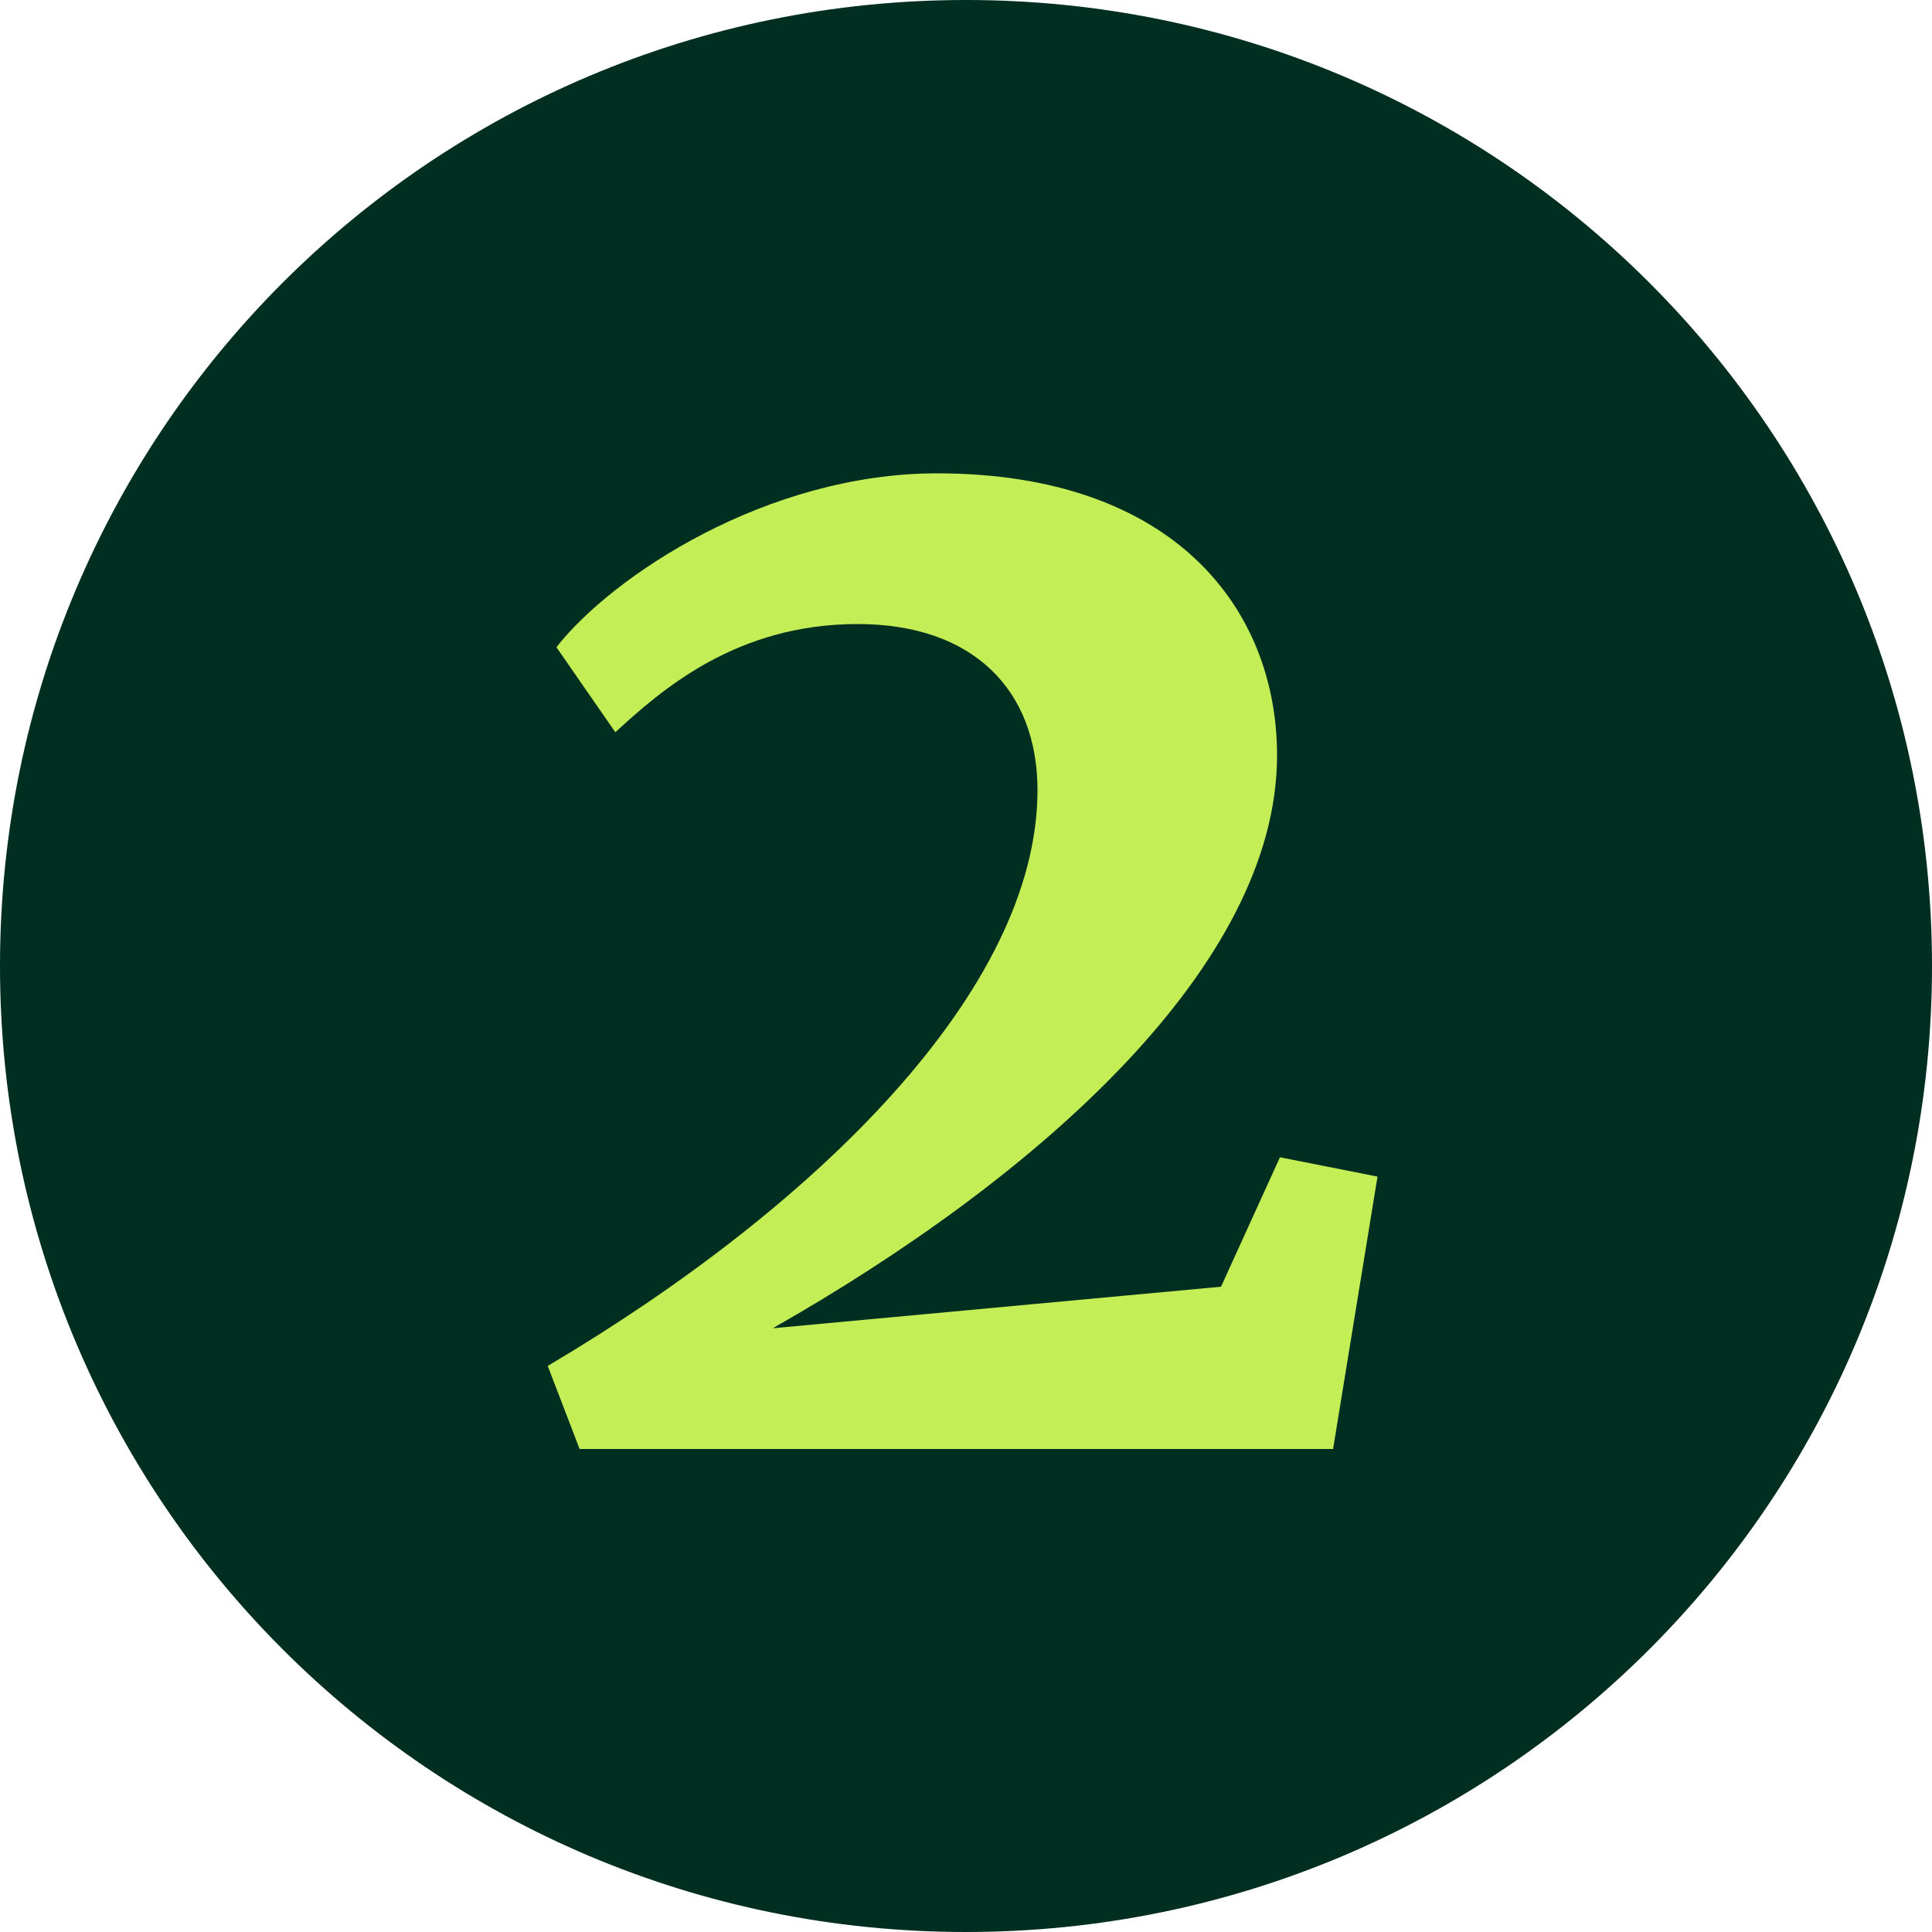
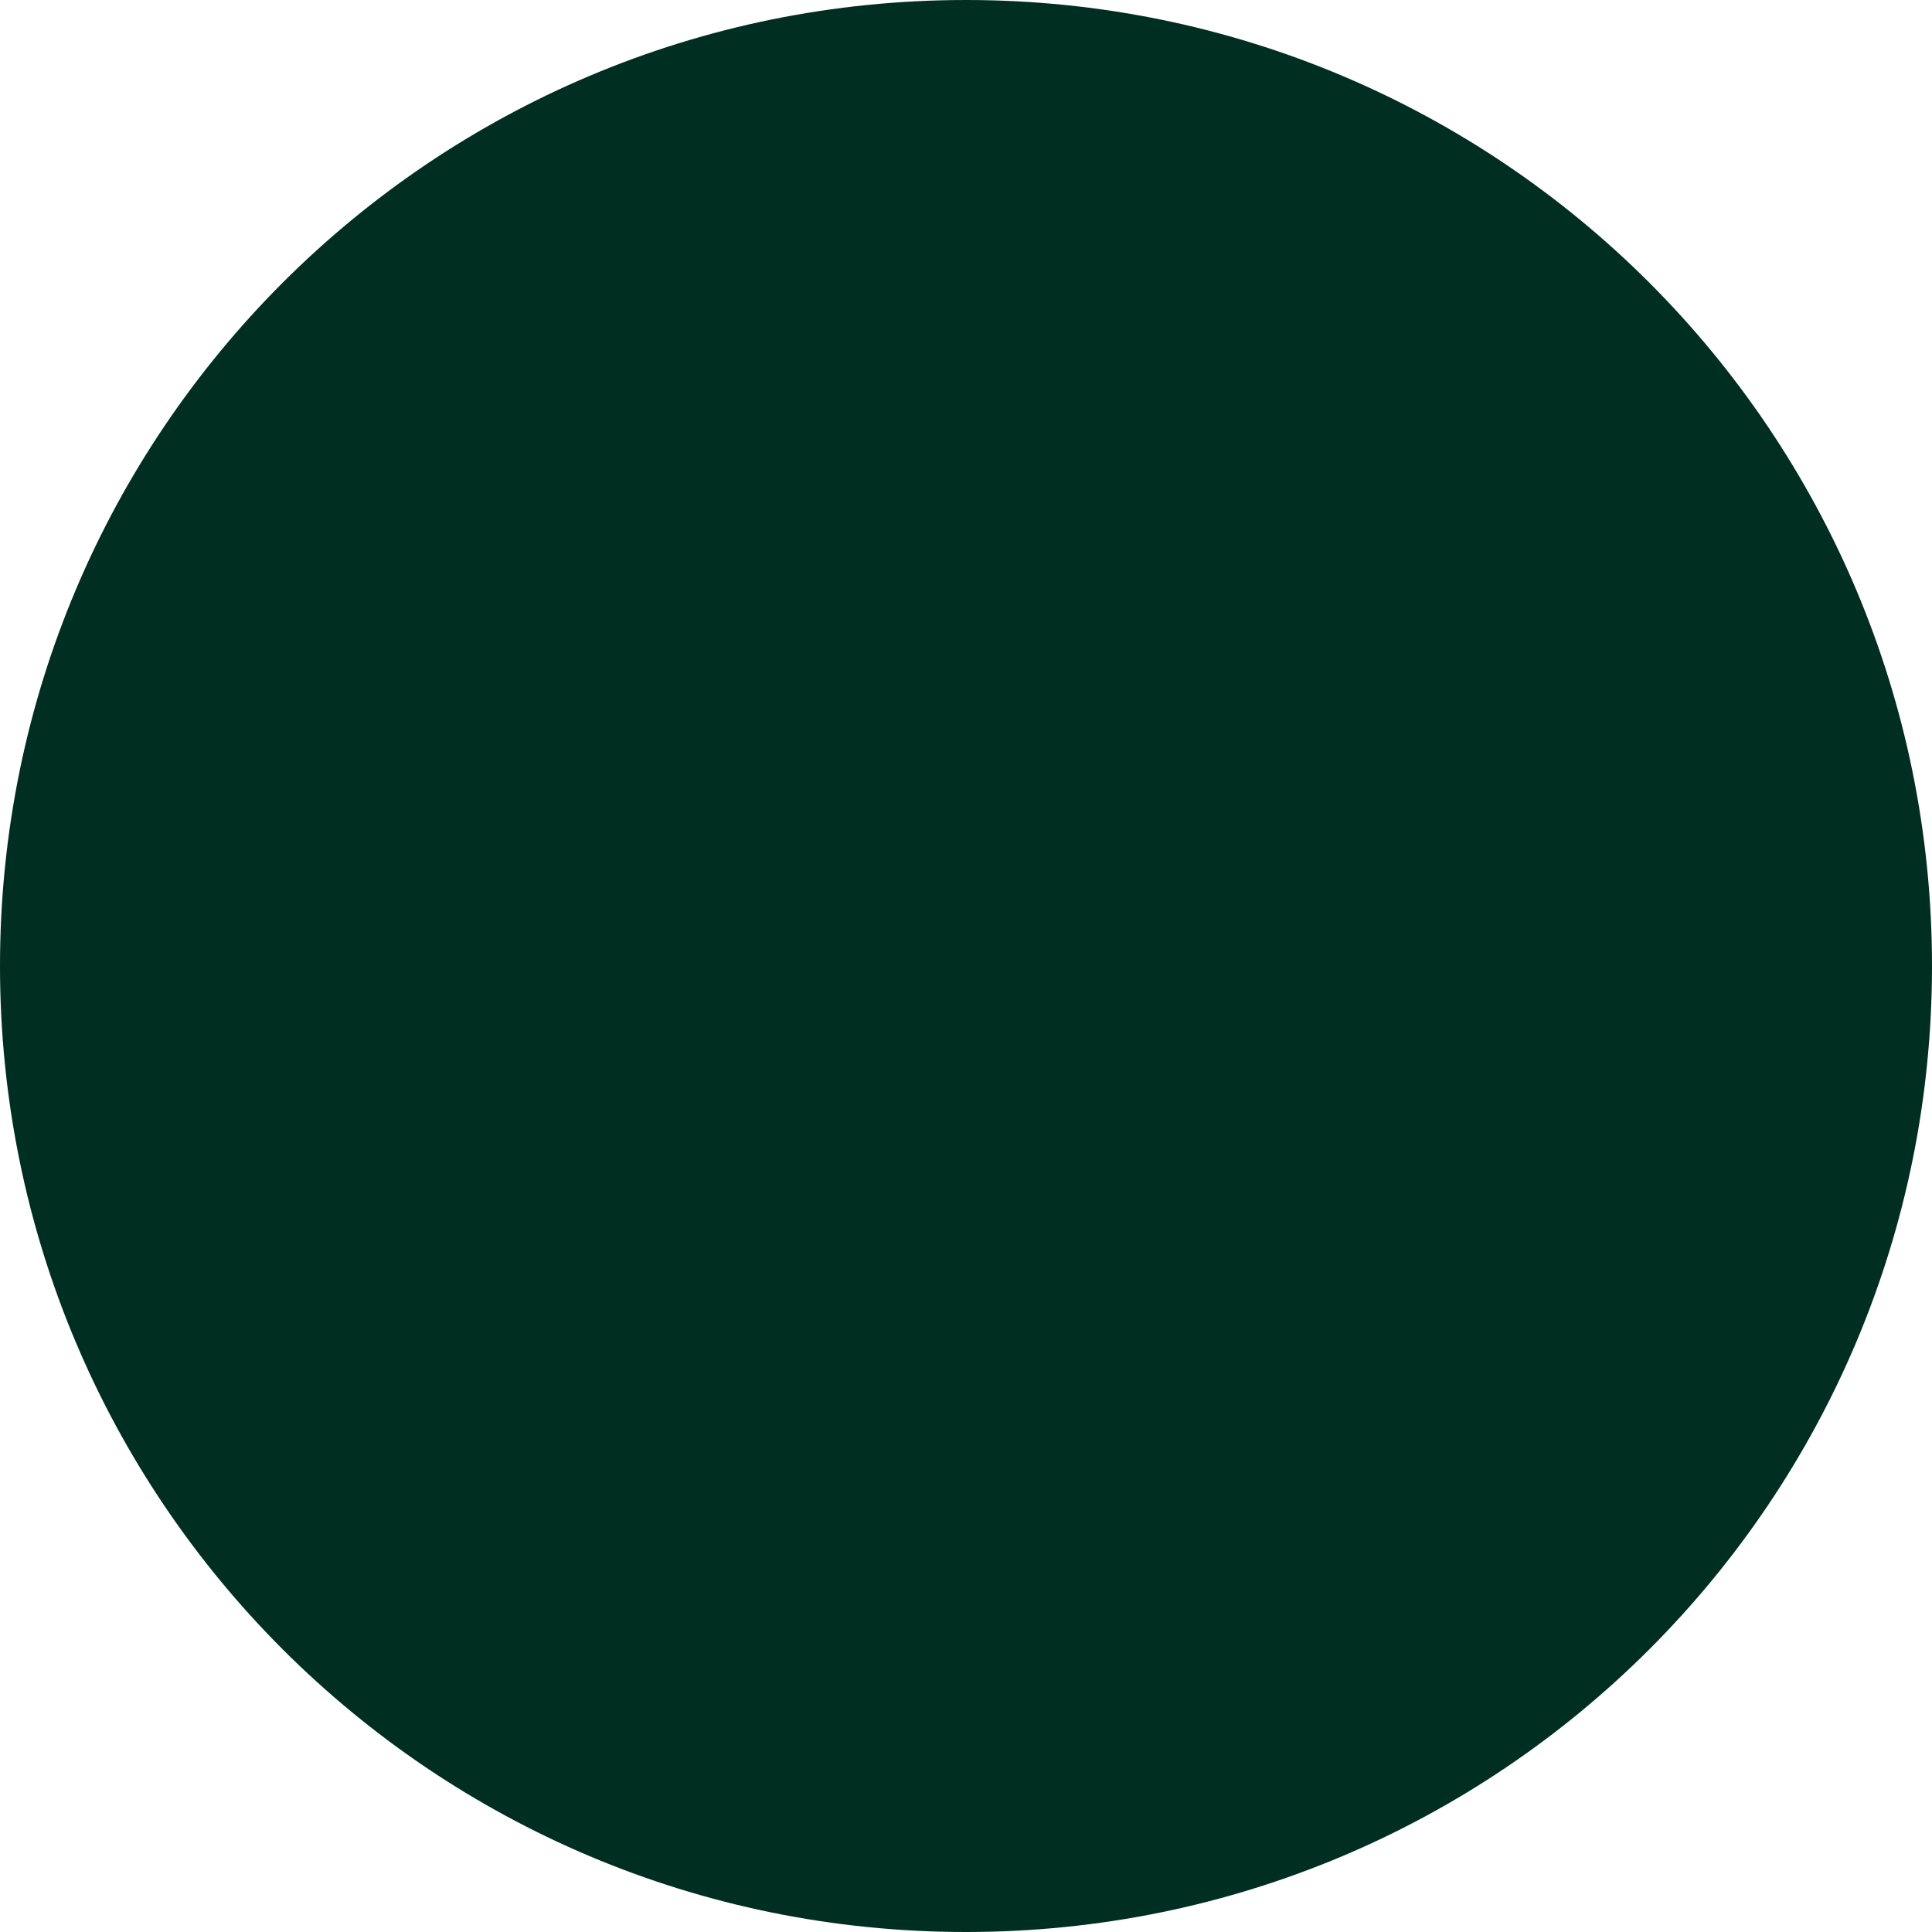
<svg xmlns="http://www.w3.org/2000/svg" version="1.2" viewBox="0 0 200 200" width="200" height="200">
  <style>.a{fill:#002e20}.b{fill:#c3ee56}</style>
  <path class="a" d="m100 200c-55.3 0-100-44.7-100-100 0-55.3 44.7-100 100-100 55.3 0 100 44.7 100 100 0 55.3-44.7 100-100 100z" />
-   <path class="b" d="m56.7 141.4l3.3 8.6h78l4.6-28.2-10.1-2-6.1 13.4-46.4 4.3c27.6-15.7 52.2-37.6 52.2-59.3 0-15.2-10.7-29.2-35.2-29.2-17.6 0-33.6 10.6-39.4 18l6.1 8.8c4.8-4.4 12.5-11.2 25.1-11.2 11.9 0 18.6 6.8 18.6 17.2 0 20.7-23 43.2-50.7 59.6z" />
</svg>